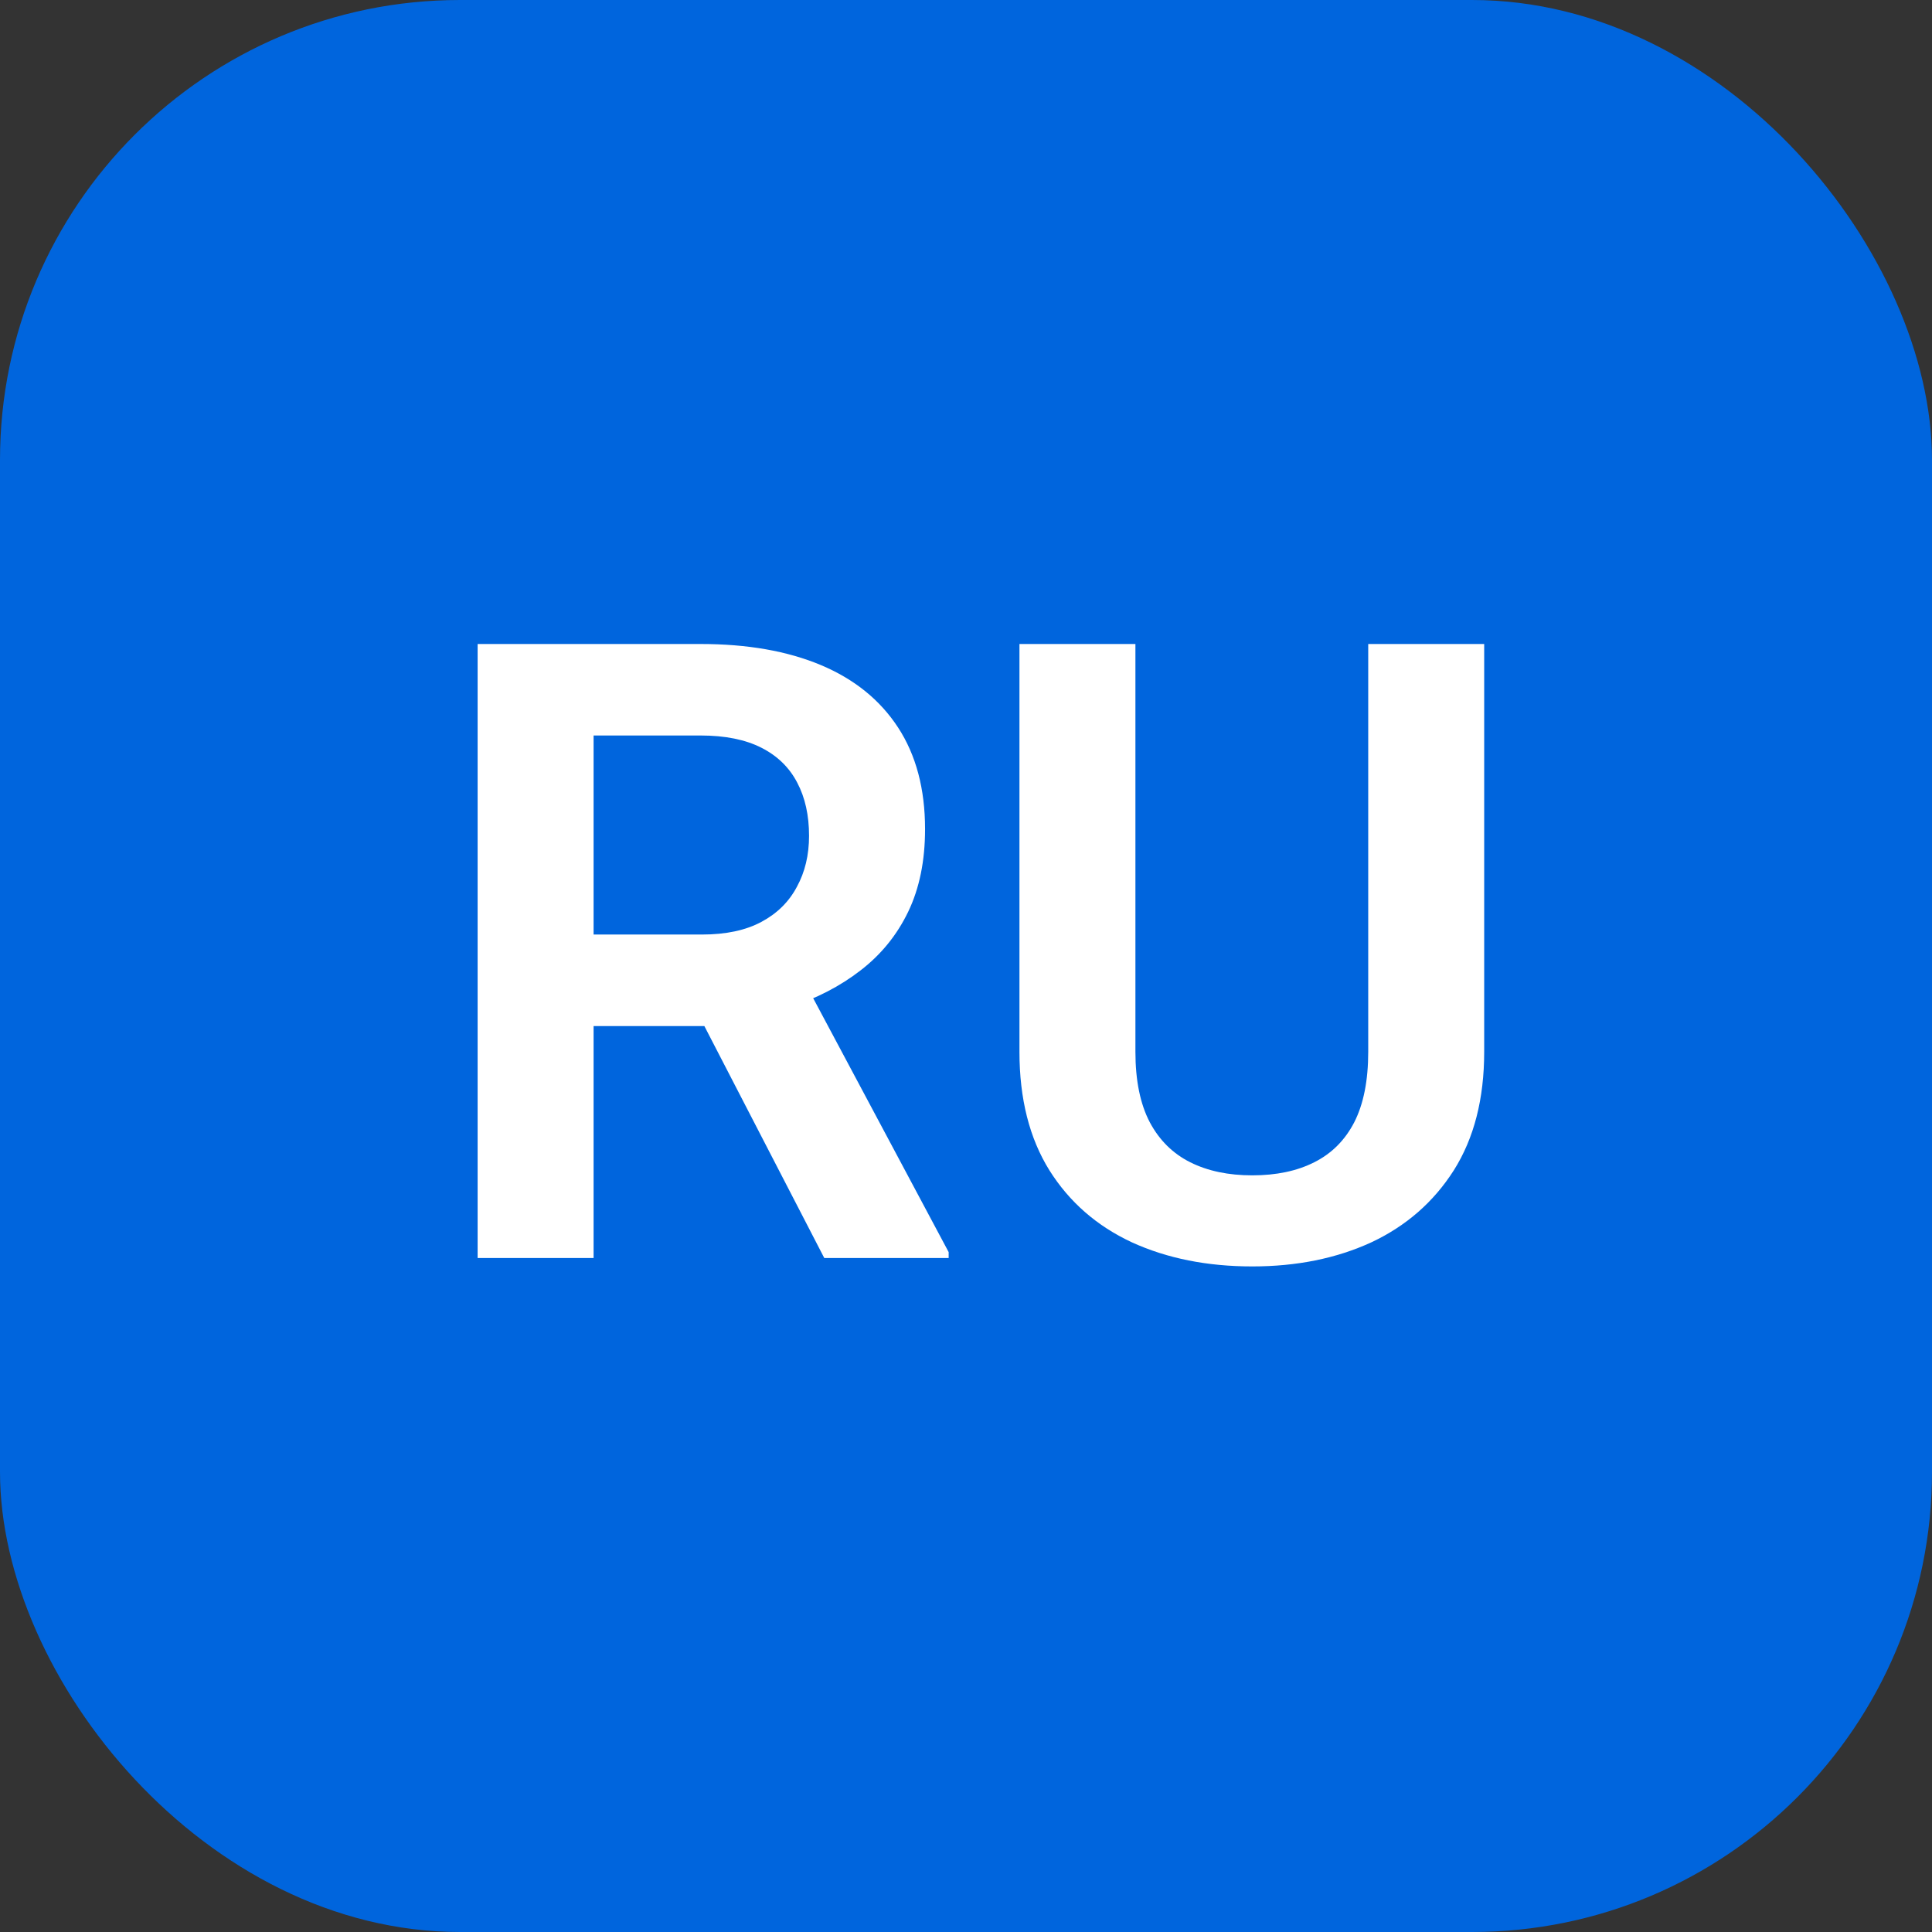
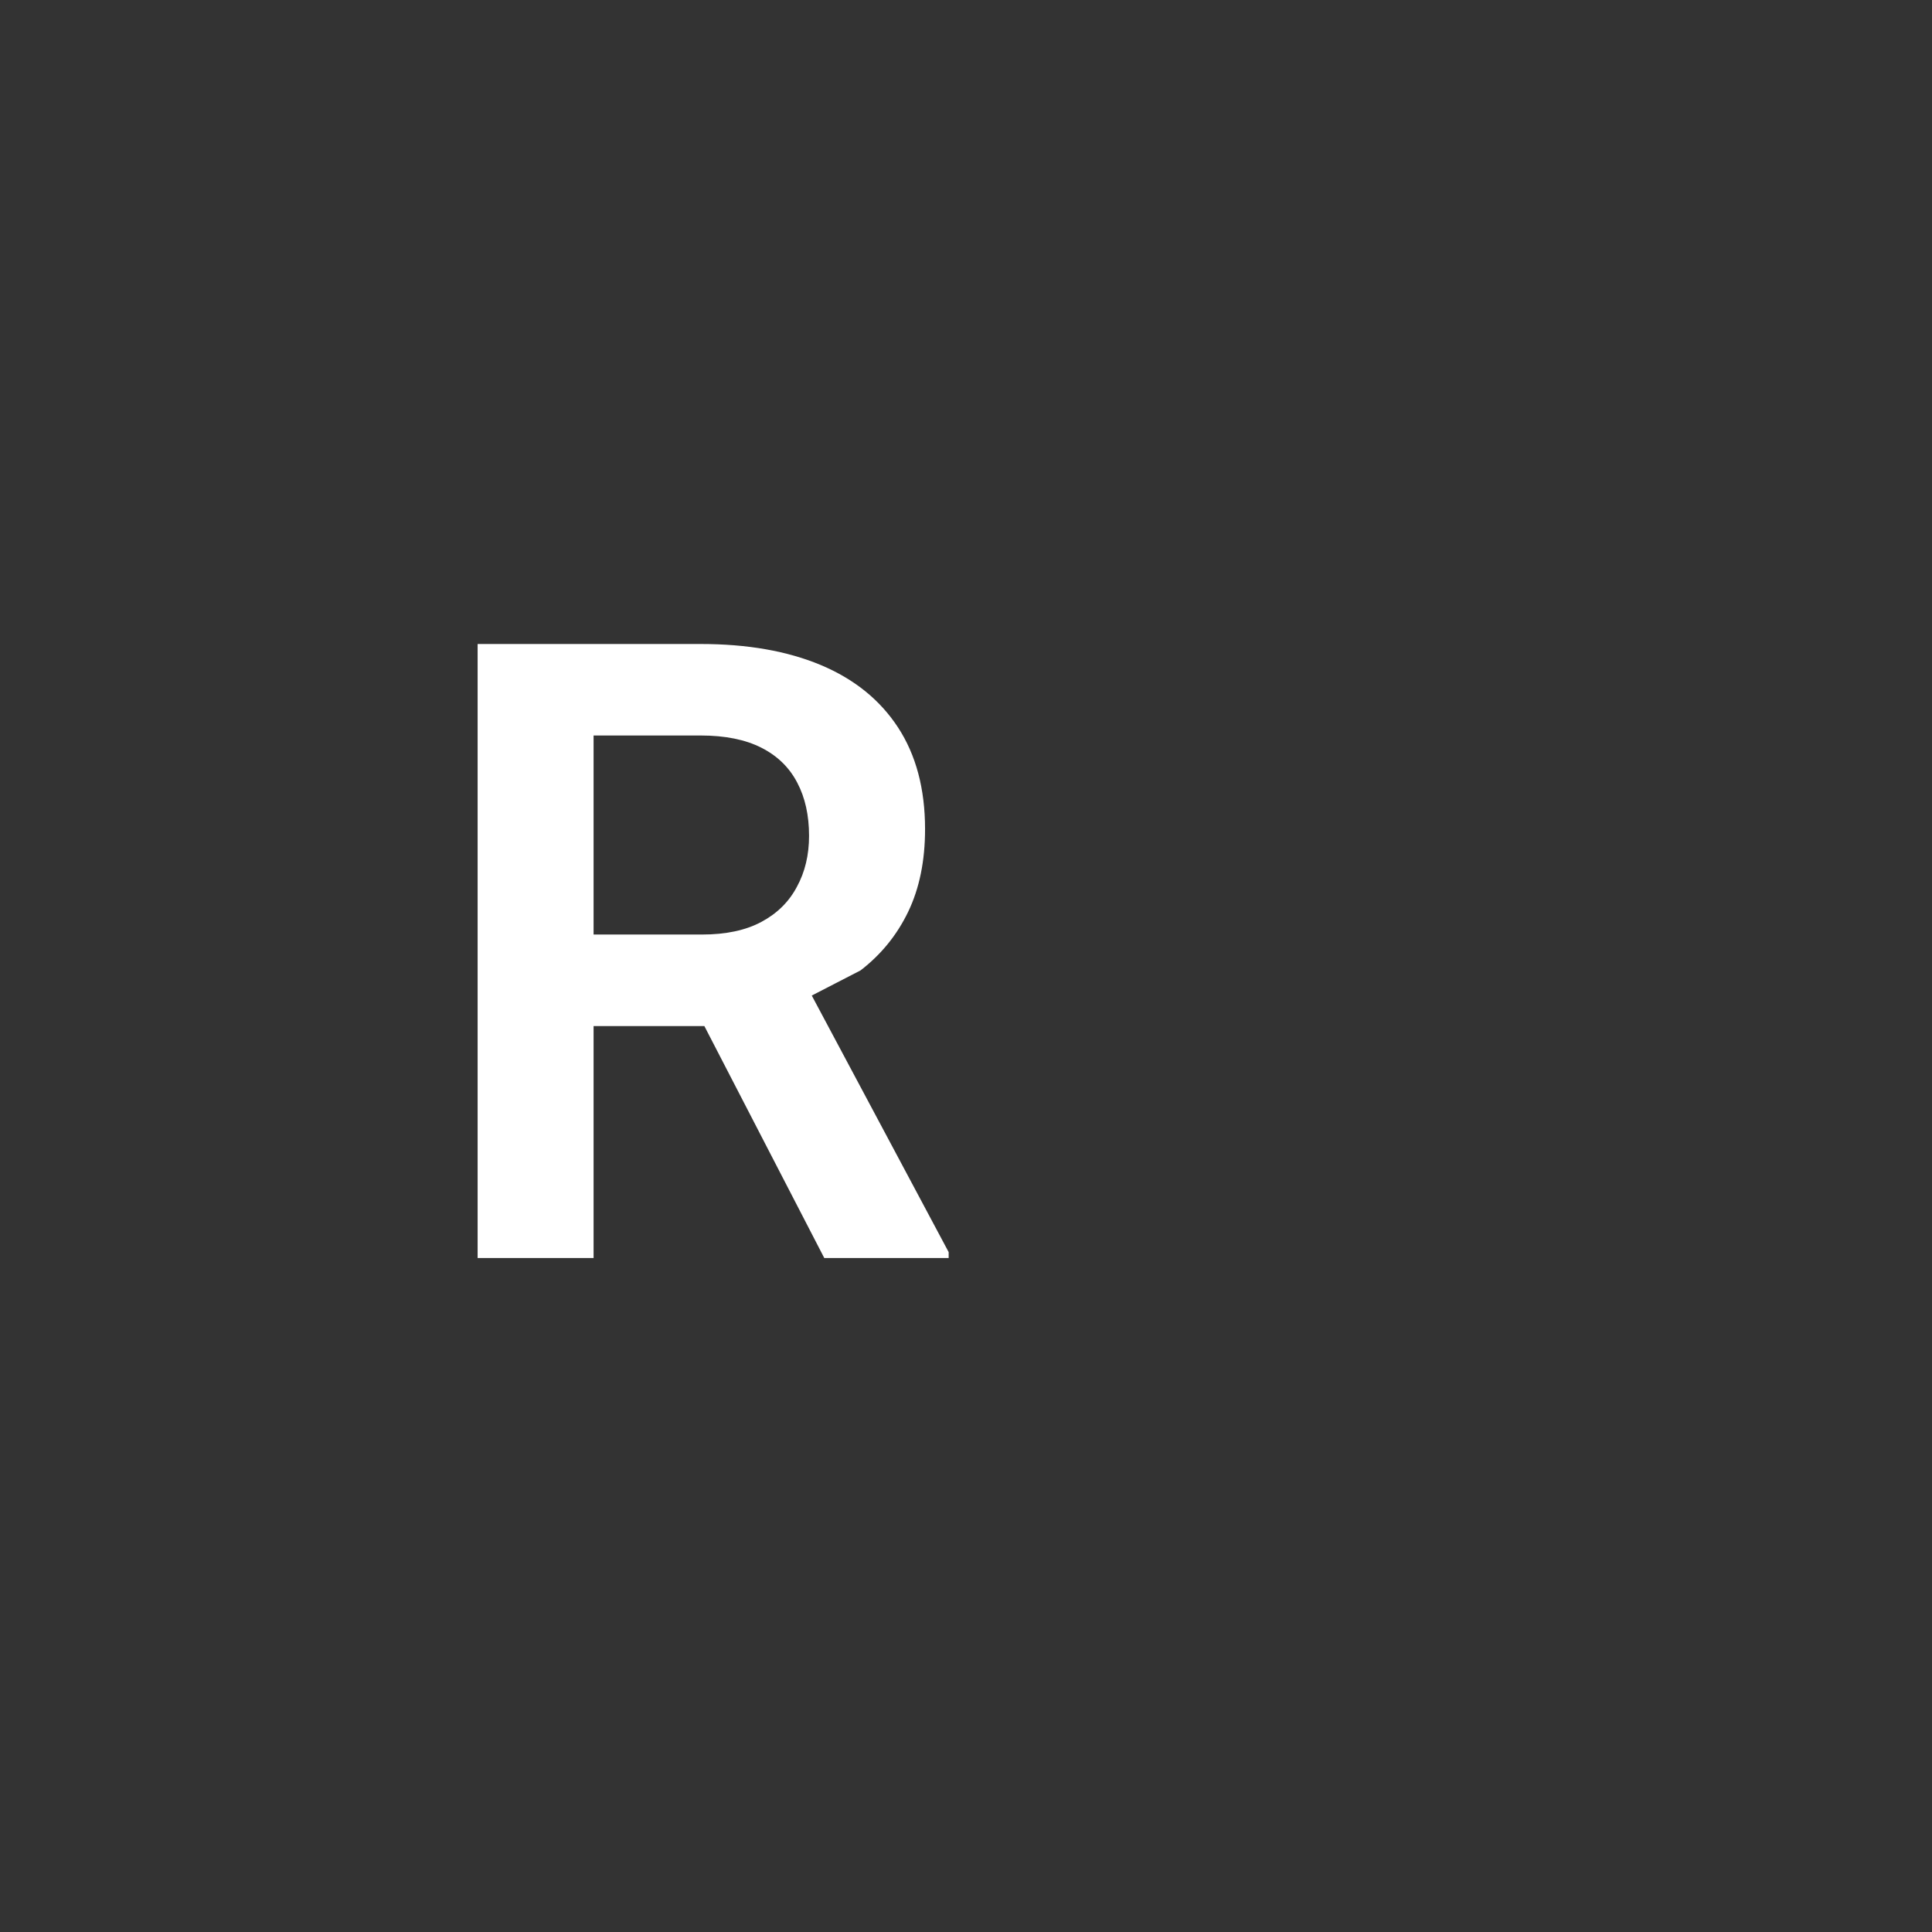
<svg xmlns="http://www.w3.org/2000/svg" width="42" height="42" viewBox="0 0 42 42" fill="none">
  <rect x="0" y="0" width="42" height="42" fill="#333333" stroke="none" />
-   <rect width="42" height="42" rx="10" fill="#0065DD" />
-   <path d="M29.744 14H32.265V22.865C32.265 23.886 32.045 24.744 31.605 25.441C31.165 26.132 30.566 26.654 29.808 27.009C29.05 27.357 28.188 27.531 27.223 27.531C26.245 27.531 25.374 27.357 24.61 27.009C23.846 26.654 23.247 26.132 22.813 25.441C22.379 24.744 22.162 23.886 22.162 22.865V14H24.683V22.865C24.683 23.488 24.787 23.999 24.995 24.396C25.203 24.787 25.496 25.077 25.875 25.267C26.254 25.456 26.703 25.551 27.223 25.551C27.748 25.551 28.197 25.456 28.57 25.267C28.949 25.077 29.239 24.787 29.441 24.396C29.643 23.999 29.744 23.488 29.744 22.865V14Z" fill="white" />
-   <path d="M10.383 14H15.232C16.247 14 17.118 14.153 17.845 14.458C18.573 14.764 19.132 15.216 19.523 15.815C19.914 16.414 20.11 17.151 20.11 18.024C20.11 18.715 19.987 19.314 19.743 19.821C19.498 20.329 19.153 20.753 18.707 21.096C18.267 21.438 17.747 21.707 17.148 21.902L16.36 22.306H12.079L12.06 20.316H15.26C15.779 20.316 16.21 20.225 16.552 20.041C16.895 19.858 17.151 19.604 17.323 19.28C17.5 18.957 17.588 18.587 17.588 18.171C17.588 17.725 17.503 17.34 17.332 17.016C17.161 16.686 16.901 16.432 16.552 16.255C16.204 16.078 15.764 15.989 15.232 15.989H12.904V27.348H10.383V14ZM17.919 27.348L14.829 21.371L17.497 21.361L20.623 27.22V27.348H17.919Z" fill="white" />
+   <path d="M10.383 14H15.232C16.247 14 17.118 14.153 17.845 14.458C18.573 14.764 19.132 15.216 19.523 15.815C19.914 16.414 20.11 17.151 20.11 18.024C20.11 18.715 19.987 19.314 19.743 19.821C19.498 20.329 19.153 20.753 18.707 21.096L16.36 22.306H12.079L12.06 20.316H15.26C15.779 20.316 16.21 20.225 16.552 20.041C16.895 19.858 17.151 19.604 17.323 19.28C17.5 18.957 17.588 18.587 17.588 18.171C17.588 17.725 17.503 17.34 17.332 17.016C17.161 16.686 16.901 16.432 16.552 16.255C16.204 16.078 15.764 15.989 15.232 15.989H12.904V27.348H10.383V14ZM17.919 27.348L14.829 21.371L17.497 21.361L20.623 27.22V27.348H17.919Z" fill="white" />
</svg>